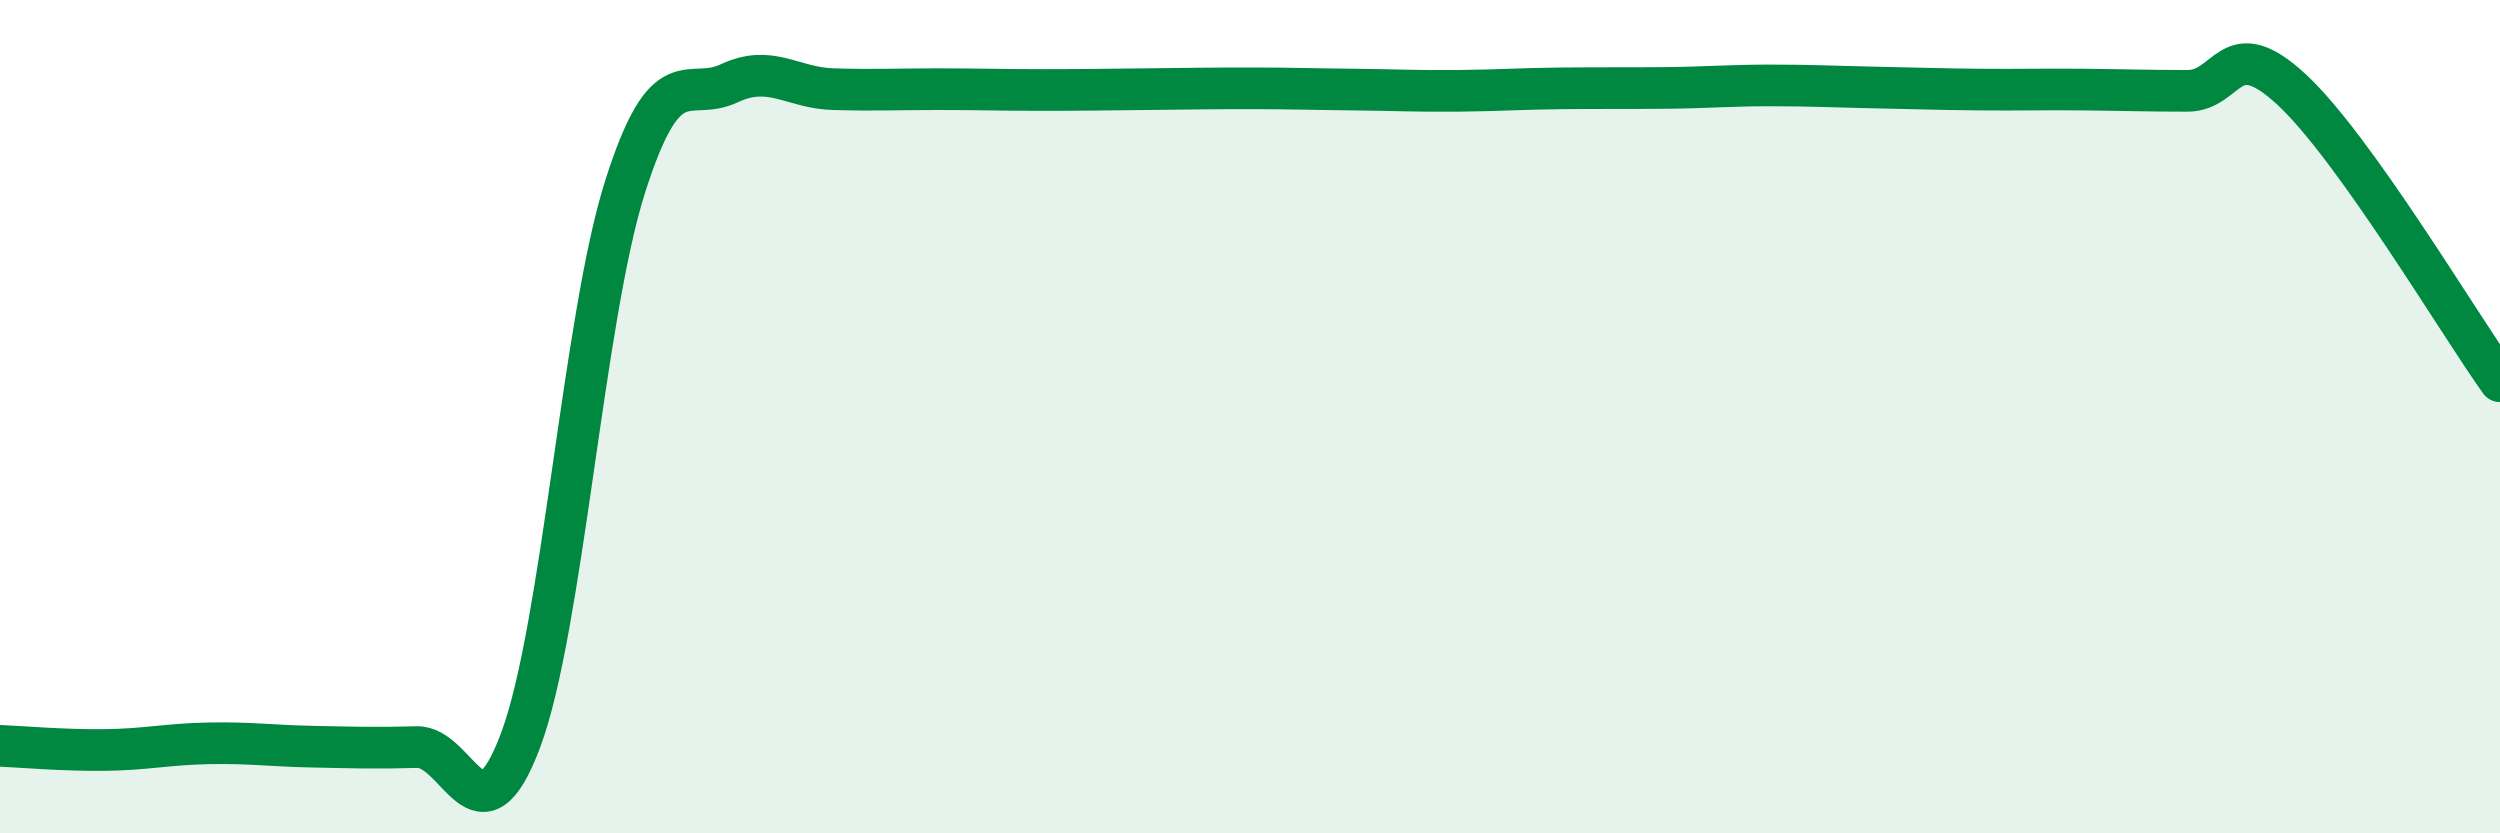
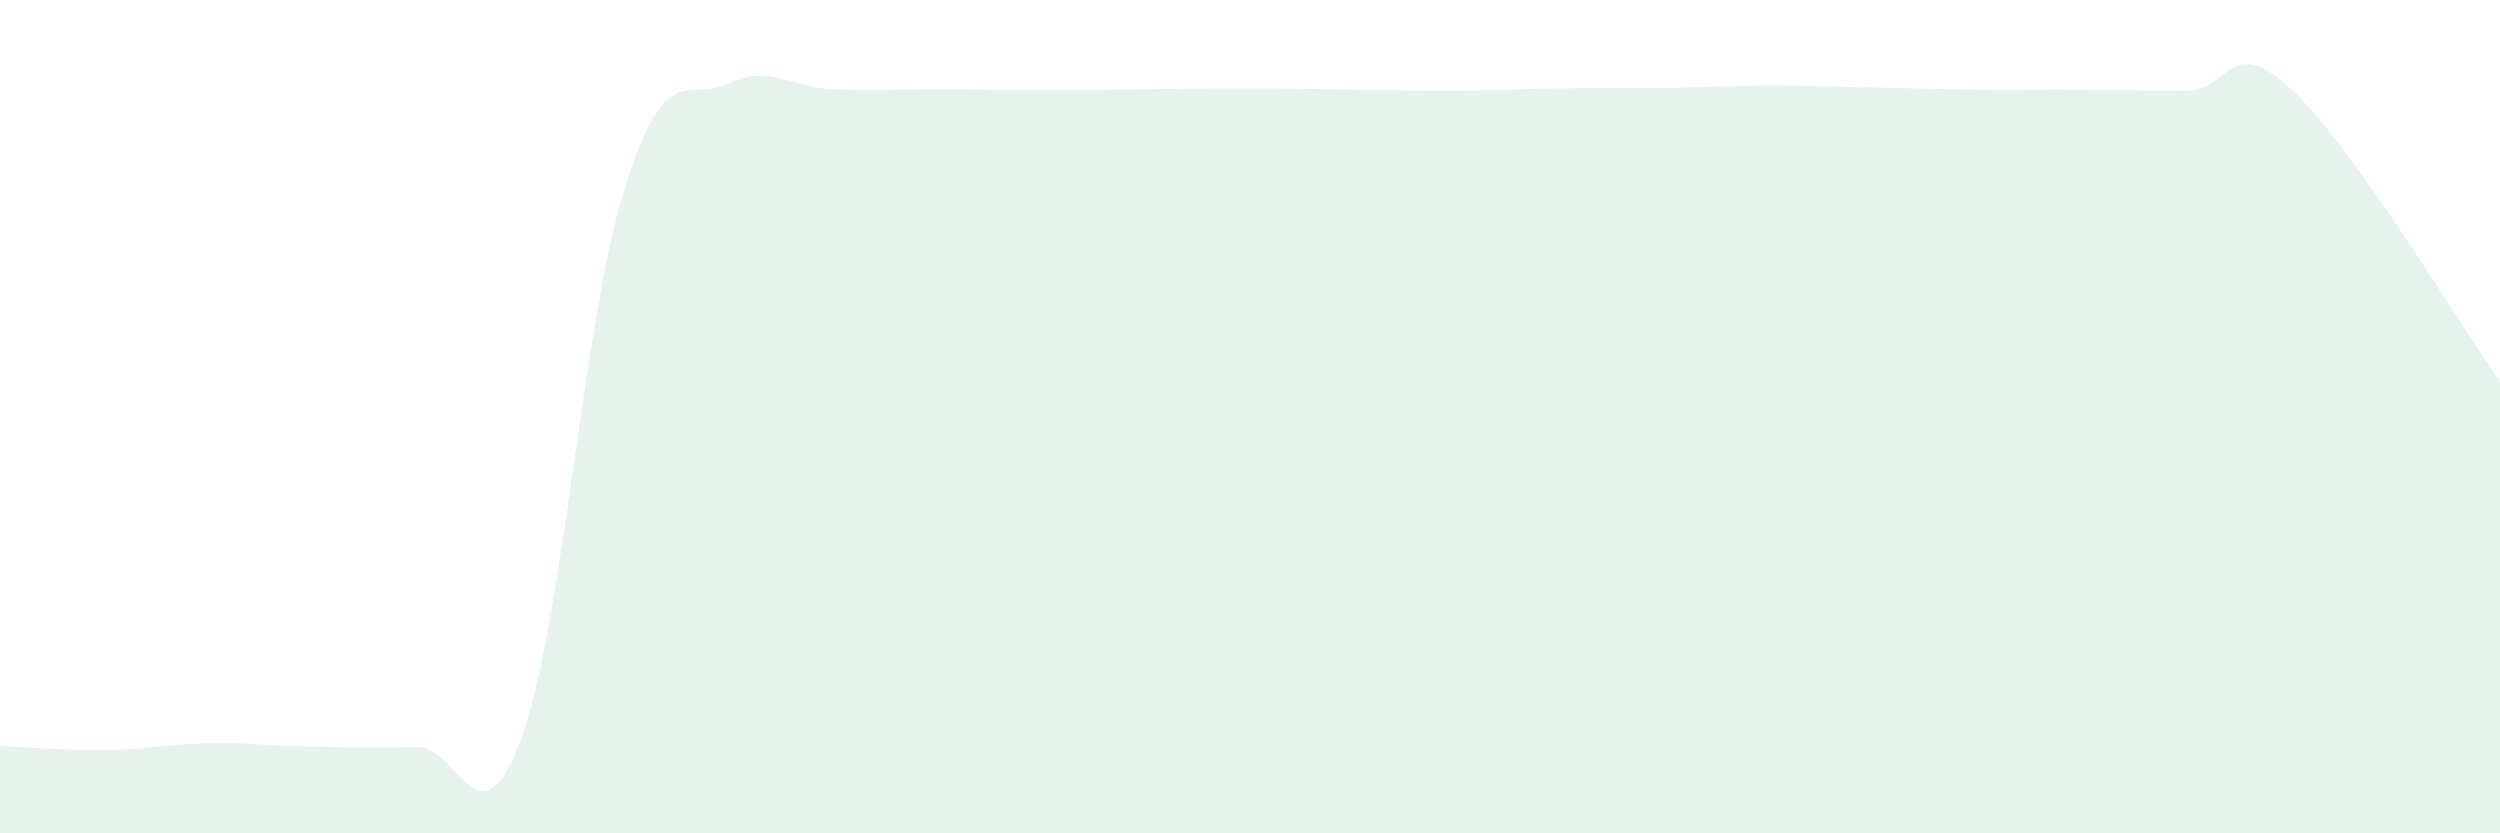
<svg xmlns="http://www.w3.org/2000/svg" width="60" height="20" viewBox="0 0 60 20">
  <path d="M 0,17.9 C 0.5,17.92 1.5,18.01 2.5,18 C 3.5,17.99 4,17.86 5,17.84 C 6,17.82 6.5,17.9 7.5,17.92 C 8.5,17.94 9,17.96 10,17.93 C 11,17.9 11.5,20.44 12.5,17.75 C 13.5,15.06 14,7.64 15,4.49 C 16,1.34 16.5,2.47 17.5,2 C 18.5,1.53 19,2.11 20,2.14 C 21,2.17 21.5,2.14 22.5,2.14 C 23.5,2.14 24,2.16 25,2.16 C 26,2.16 26.5,2.15 27.5,2.14 C 28.5,2.13 29,2.12 30,2.12 C 31,2.12 31.5,2.14 32.5,2.15 C 33.5,2.16 34,2.19 35,2.18 C 36,2.17 36.5,2.13 37.5,2.12 C 38.5,2.11 39,2.12 40,2.11 C 41,2.1 41.5,2.05 42.5,2.05 C 43.5,2.05 44,2.08 45,2.1 C 46,2.12 46.5,2.14 47.5,2.15 C 48.5,2.16 49,2.14 50,2.15 C 51,2.16 51.5,2.18 52.5,2.18 C 53.5,2.18 53.5,0.76 55,2.15 C 56.5,3.54 59,7.75 60,9.15L60 20L0 20Z" fill="#008740" opacity="0.1" stroke-linecap="round" stroke-linejoin="round" />
-   <path d="M 0,17.9 C 0.5,17.92 1.5,18.01 2.5,18 C 3.5,17.99 4,17.86 5,17.84 C 6,17.82 6.5,17.9 7.5,17.92 C 8.5,17.94 9,17.96 10,17.93 C 11,17.9 11.5,20.44 12.5,17.75 C 13.5,15.06 14,7.64 15,4.49 C 16,1.34 16.5,2.47 17.5,2 C 18.5,1.53 19,2.11 20,2.14 C 21,2.17 21.5,2.14 22.5,2.14 C 23.5,2.14 24,2.16 25,2.16 C 26,2.16 26.5,2.15 27.5,2.14 C 28.5,2.13 29,2.12 30,2.12 C 31,2.12 31.5,2.14 32.5,2.15 C 33.5,2.16 34,2.19 35,2.18 C 36,2.17 36.5,2.13 37.5,2.12 C 38.5,2.11 39,2.12 40,2.11 C 41,2.1 41.5,2.05 42.5,2.05 C 43.5,2.05 44,2.08 45,2.1 C 46,2.12 46.5,2.14 47.5,2.15 C 48.5,2.16 49,2.14 50,2.15 C 51,2.16 51.5,2.18 52.5,2.18 C 53.5,2.18 53.5,0.76 55,2.15 C 56.5,3.54 59,7.75 60,9.15" stroke="#008740" stroke-width="1" fill="none" stroke-linecap="round" stroke-linejoin="round" />
</svg>